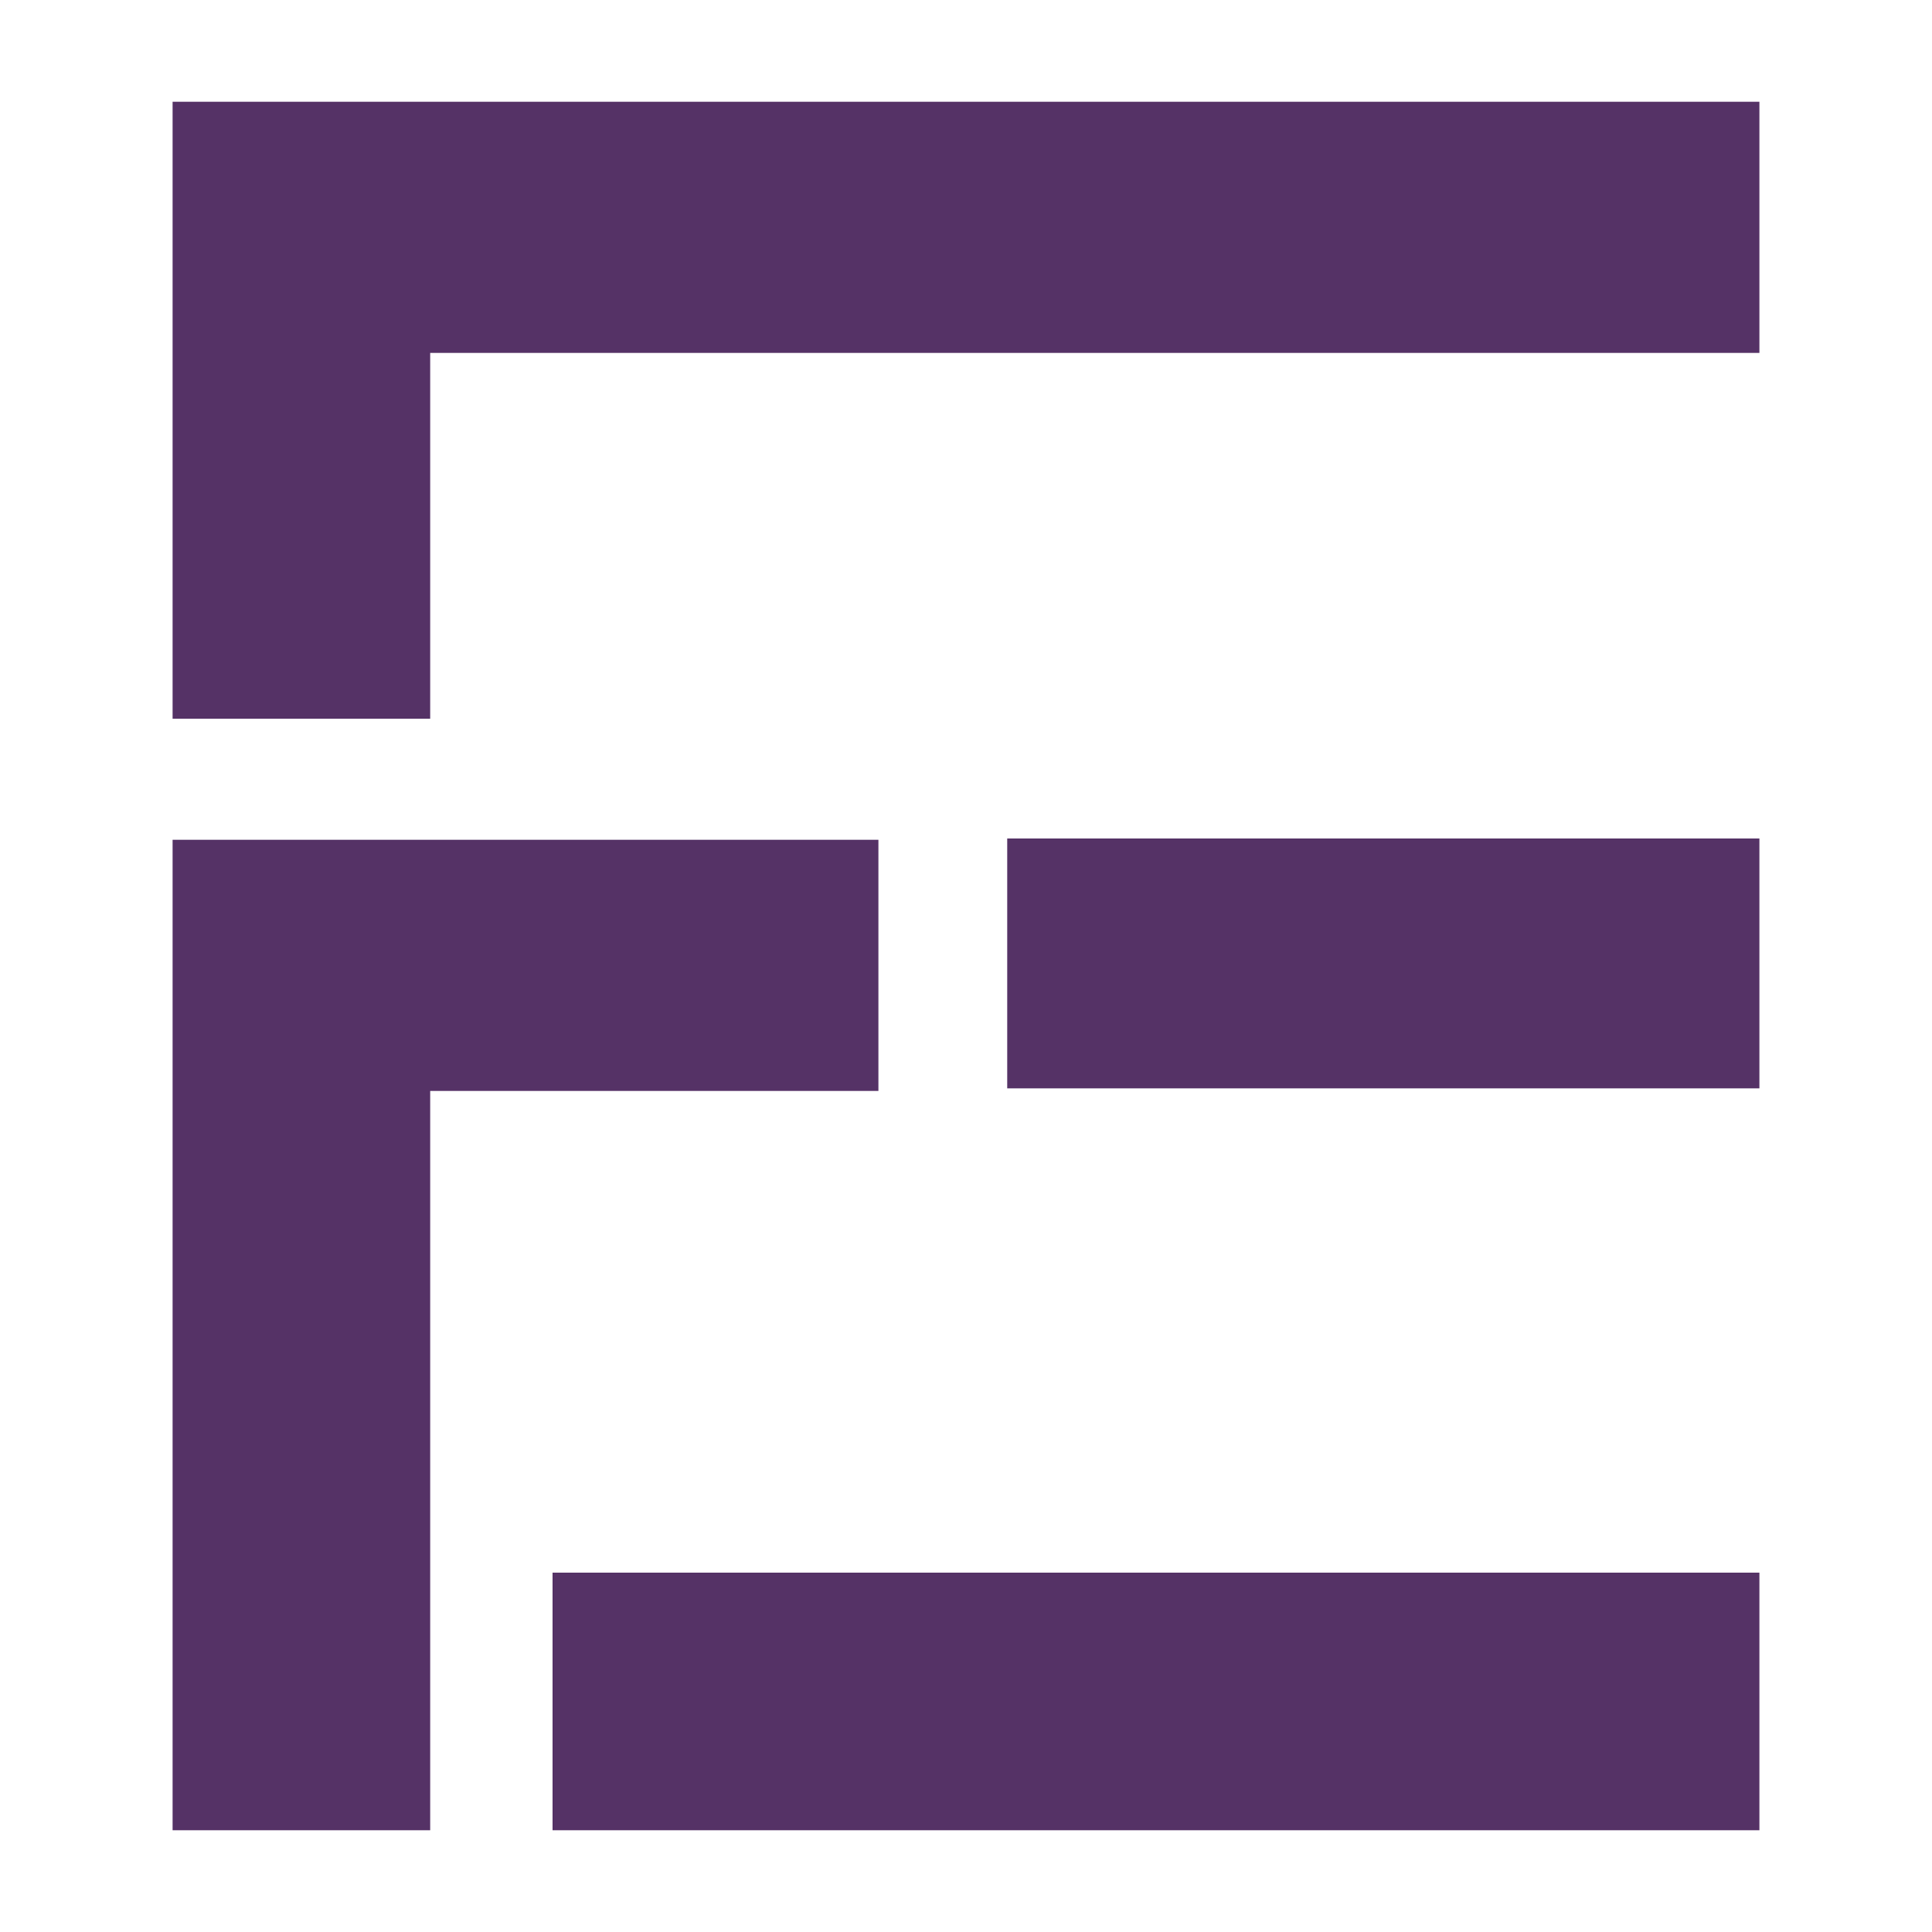
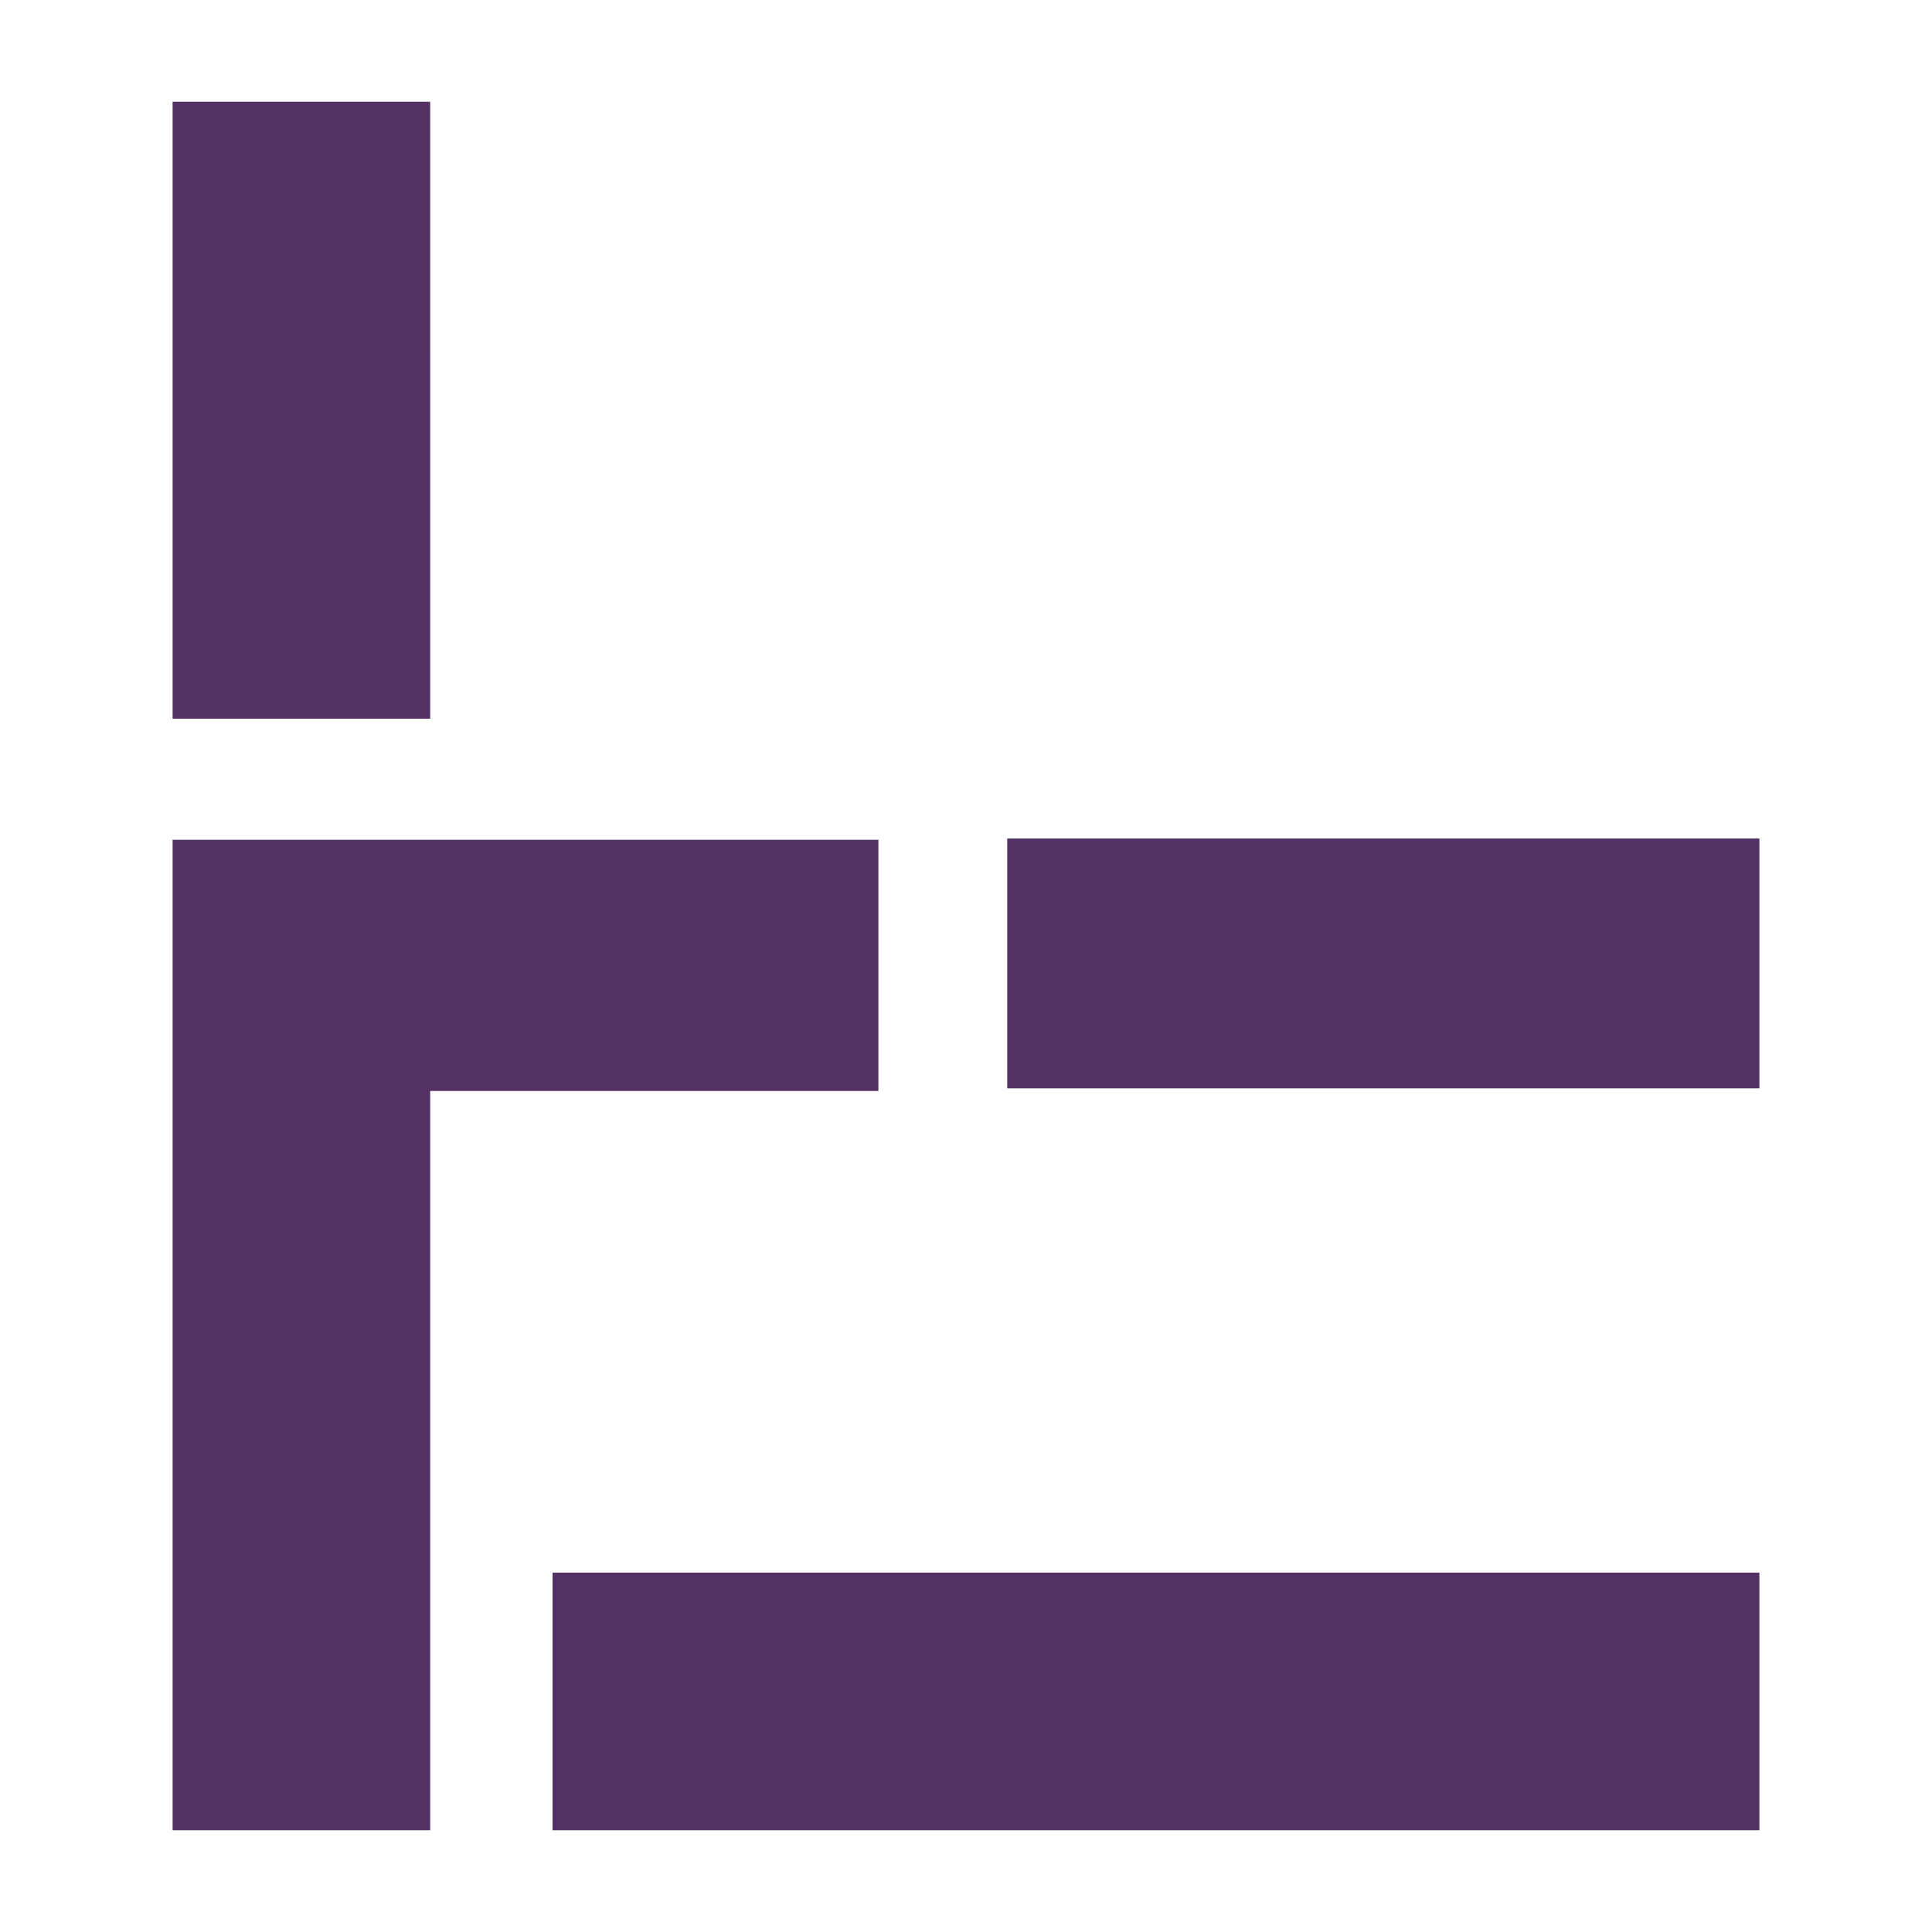
<svg xmlns="http://www.w3.org/2000/svg" id="Ebene_2" data-name="Ebene 2" viewBox="0 0 15 15">
  <defs>
    <style>.cls-1{fill:#553266;}</style>
  </defs>
-   <path id="FE_Merged" data-name="FE Merged" class="cls-1" d="M4.29,14.21h9.37v-2H4.29ZM7.82,8.45h5.84V6.51H7.82ZM1.34.79V5.58h2V2.74H13.66V.79ZM6.82,6.52H1.34v7.69h2V8.47H6.82v-2Z" />
+   <path id="FE_Merged" data-name="FE Merged" class="cls-1" d="M4.29,14.21h9.37v-2H4.29ZM7.82,8.45h5.84V6.51H7.82ZM1.34.79V5.58h2V2.74V.79ZM6.82,6.52H1.34v7.69h2V8.47H6.82v-2Z" />
</svg>